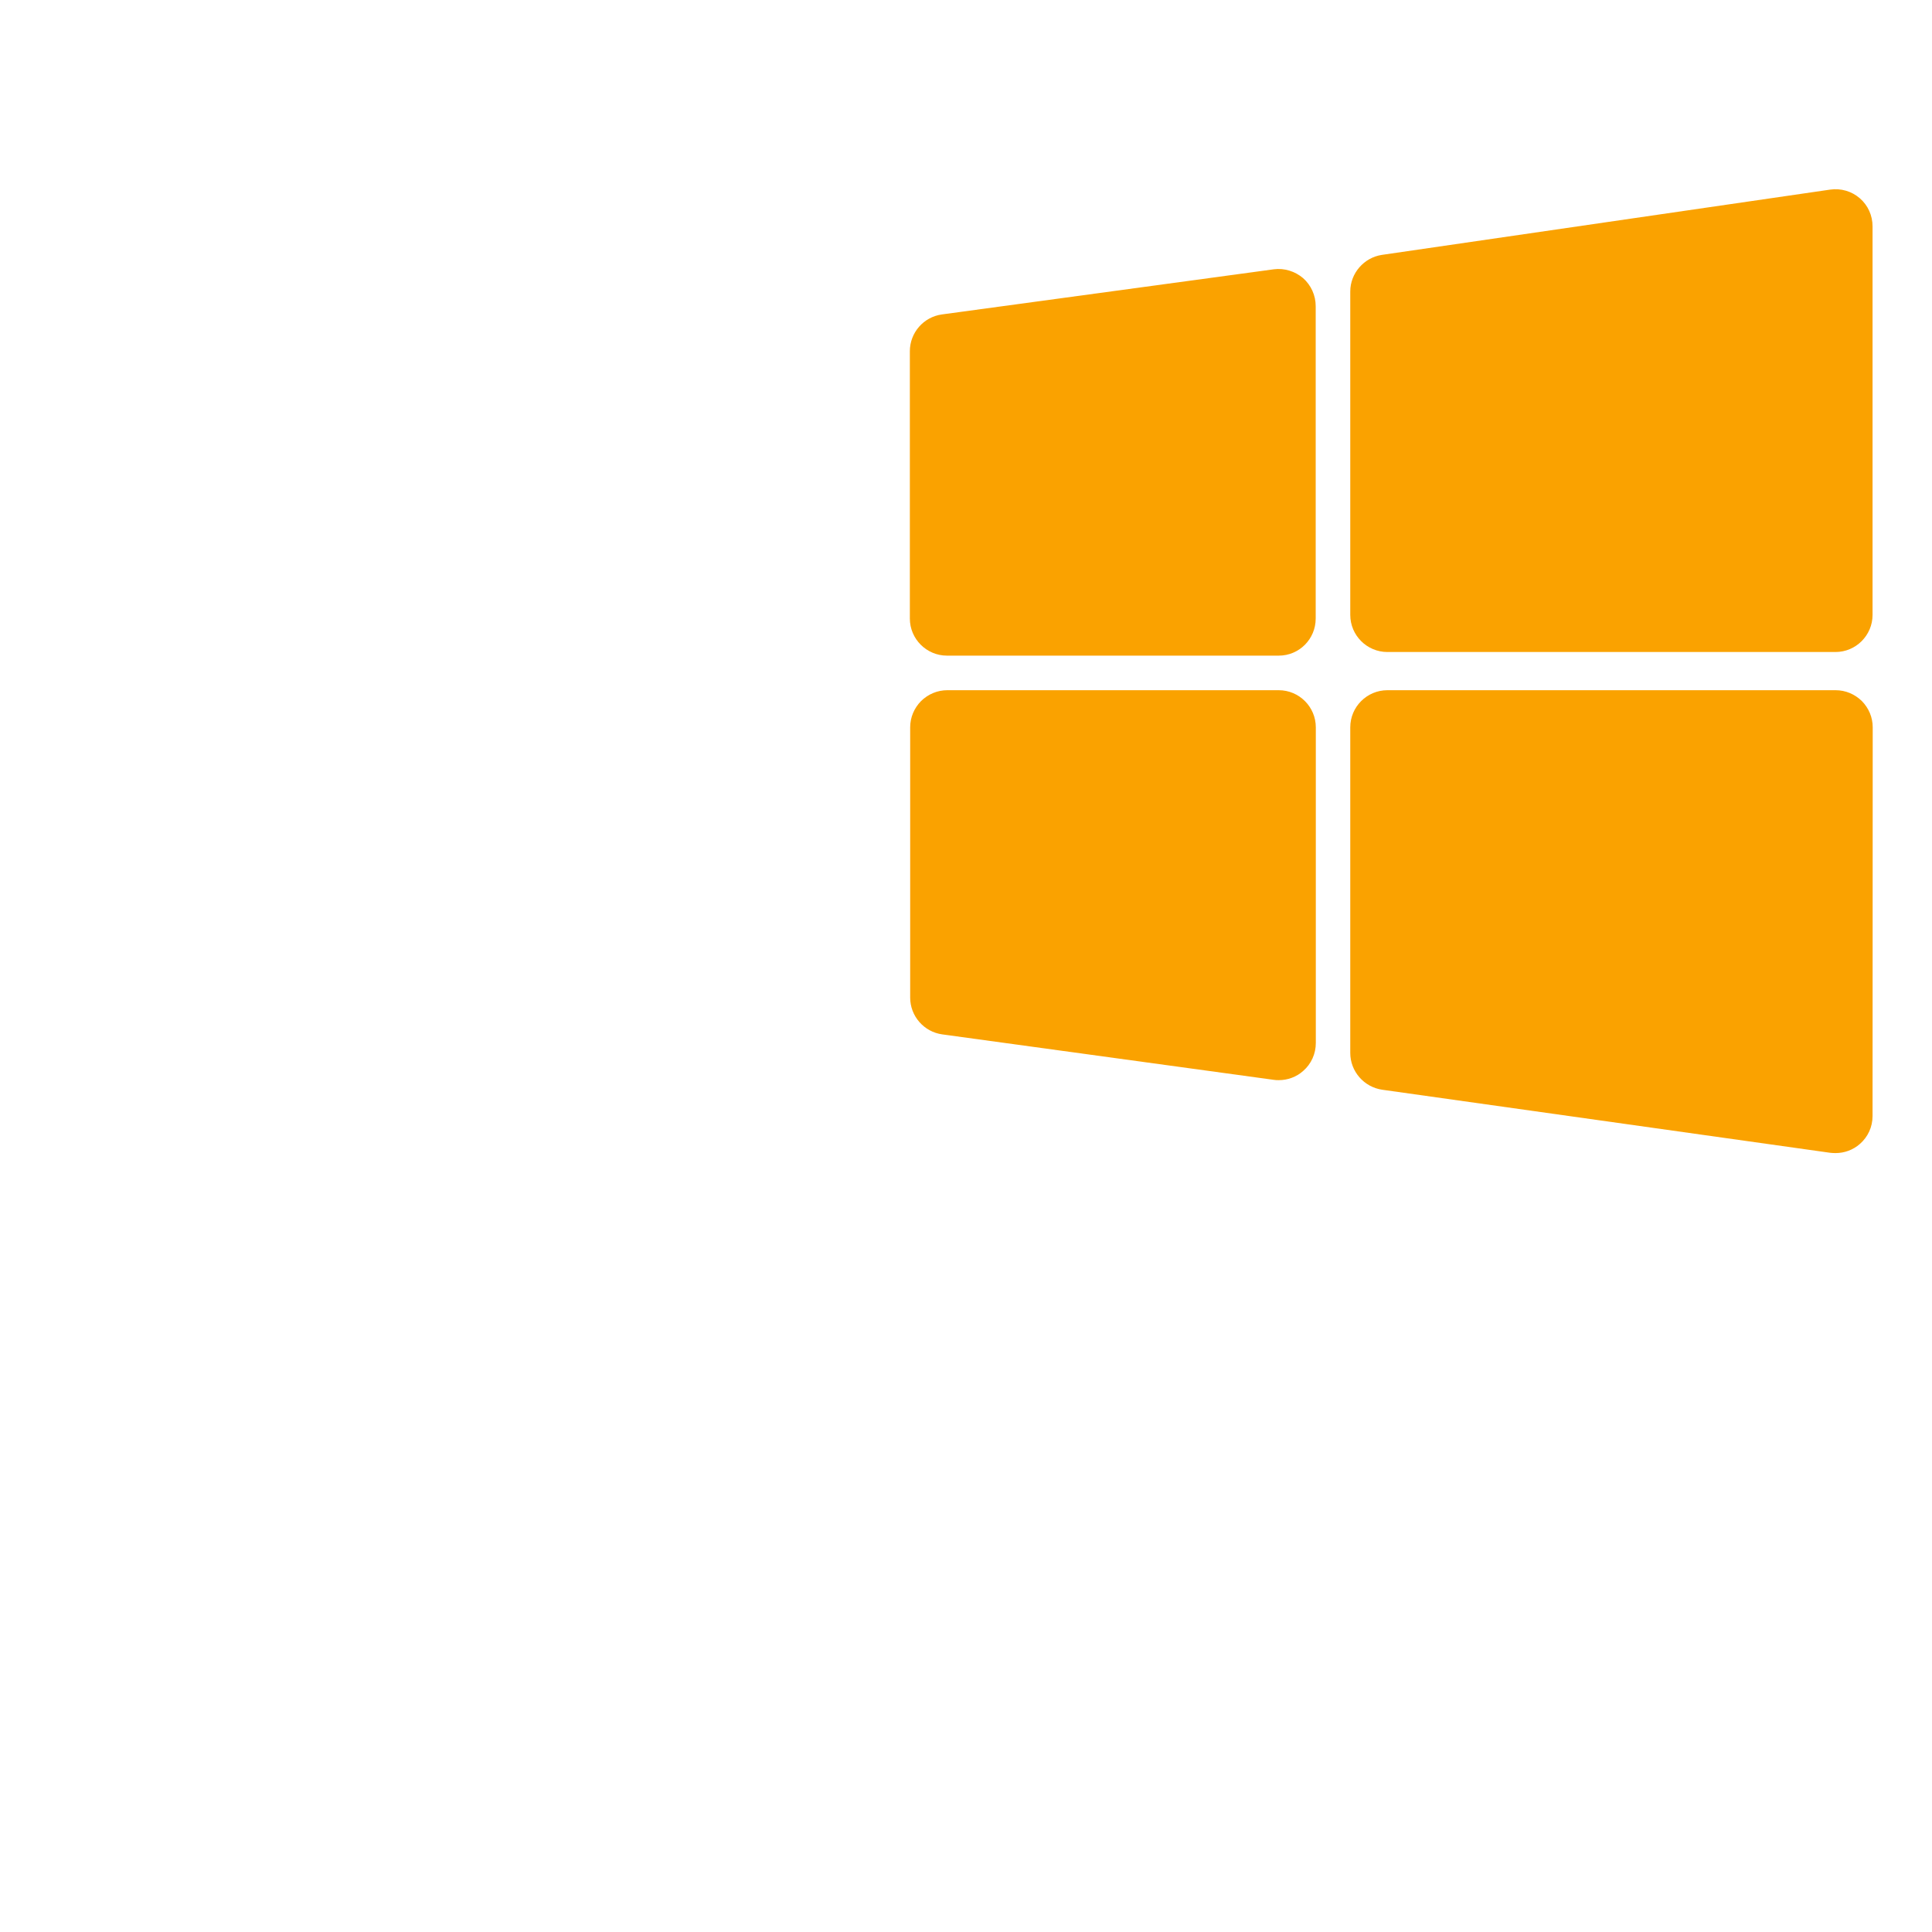
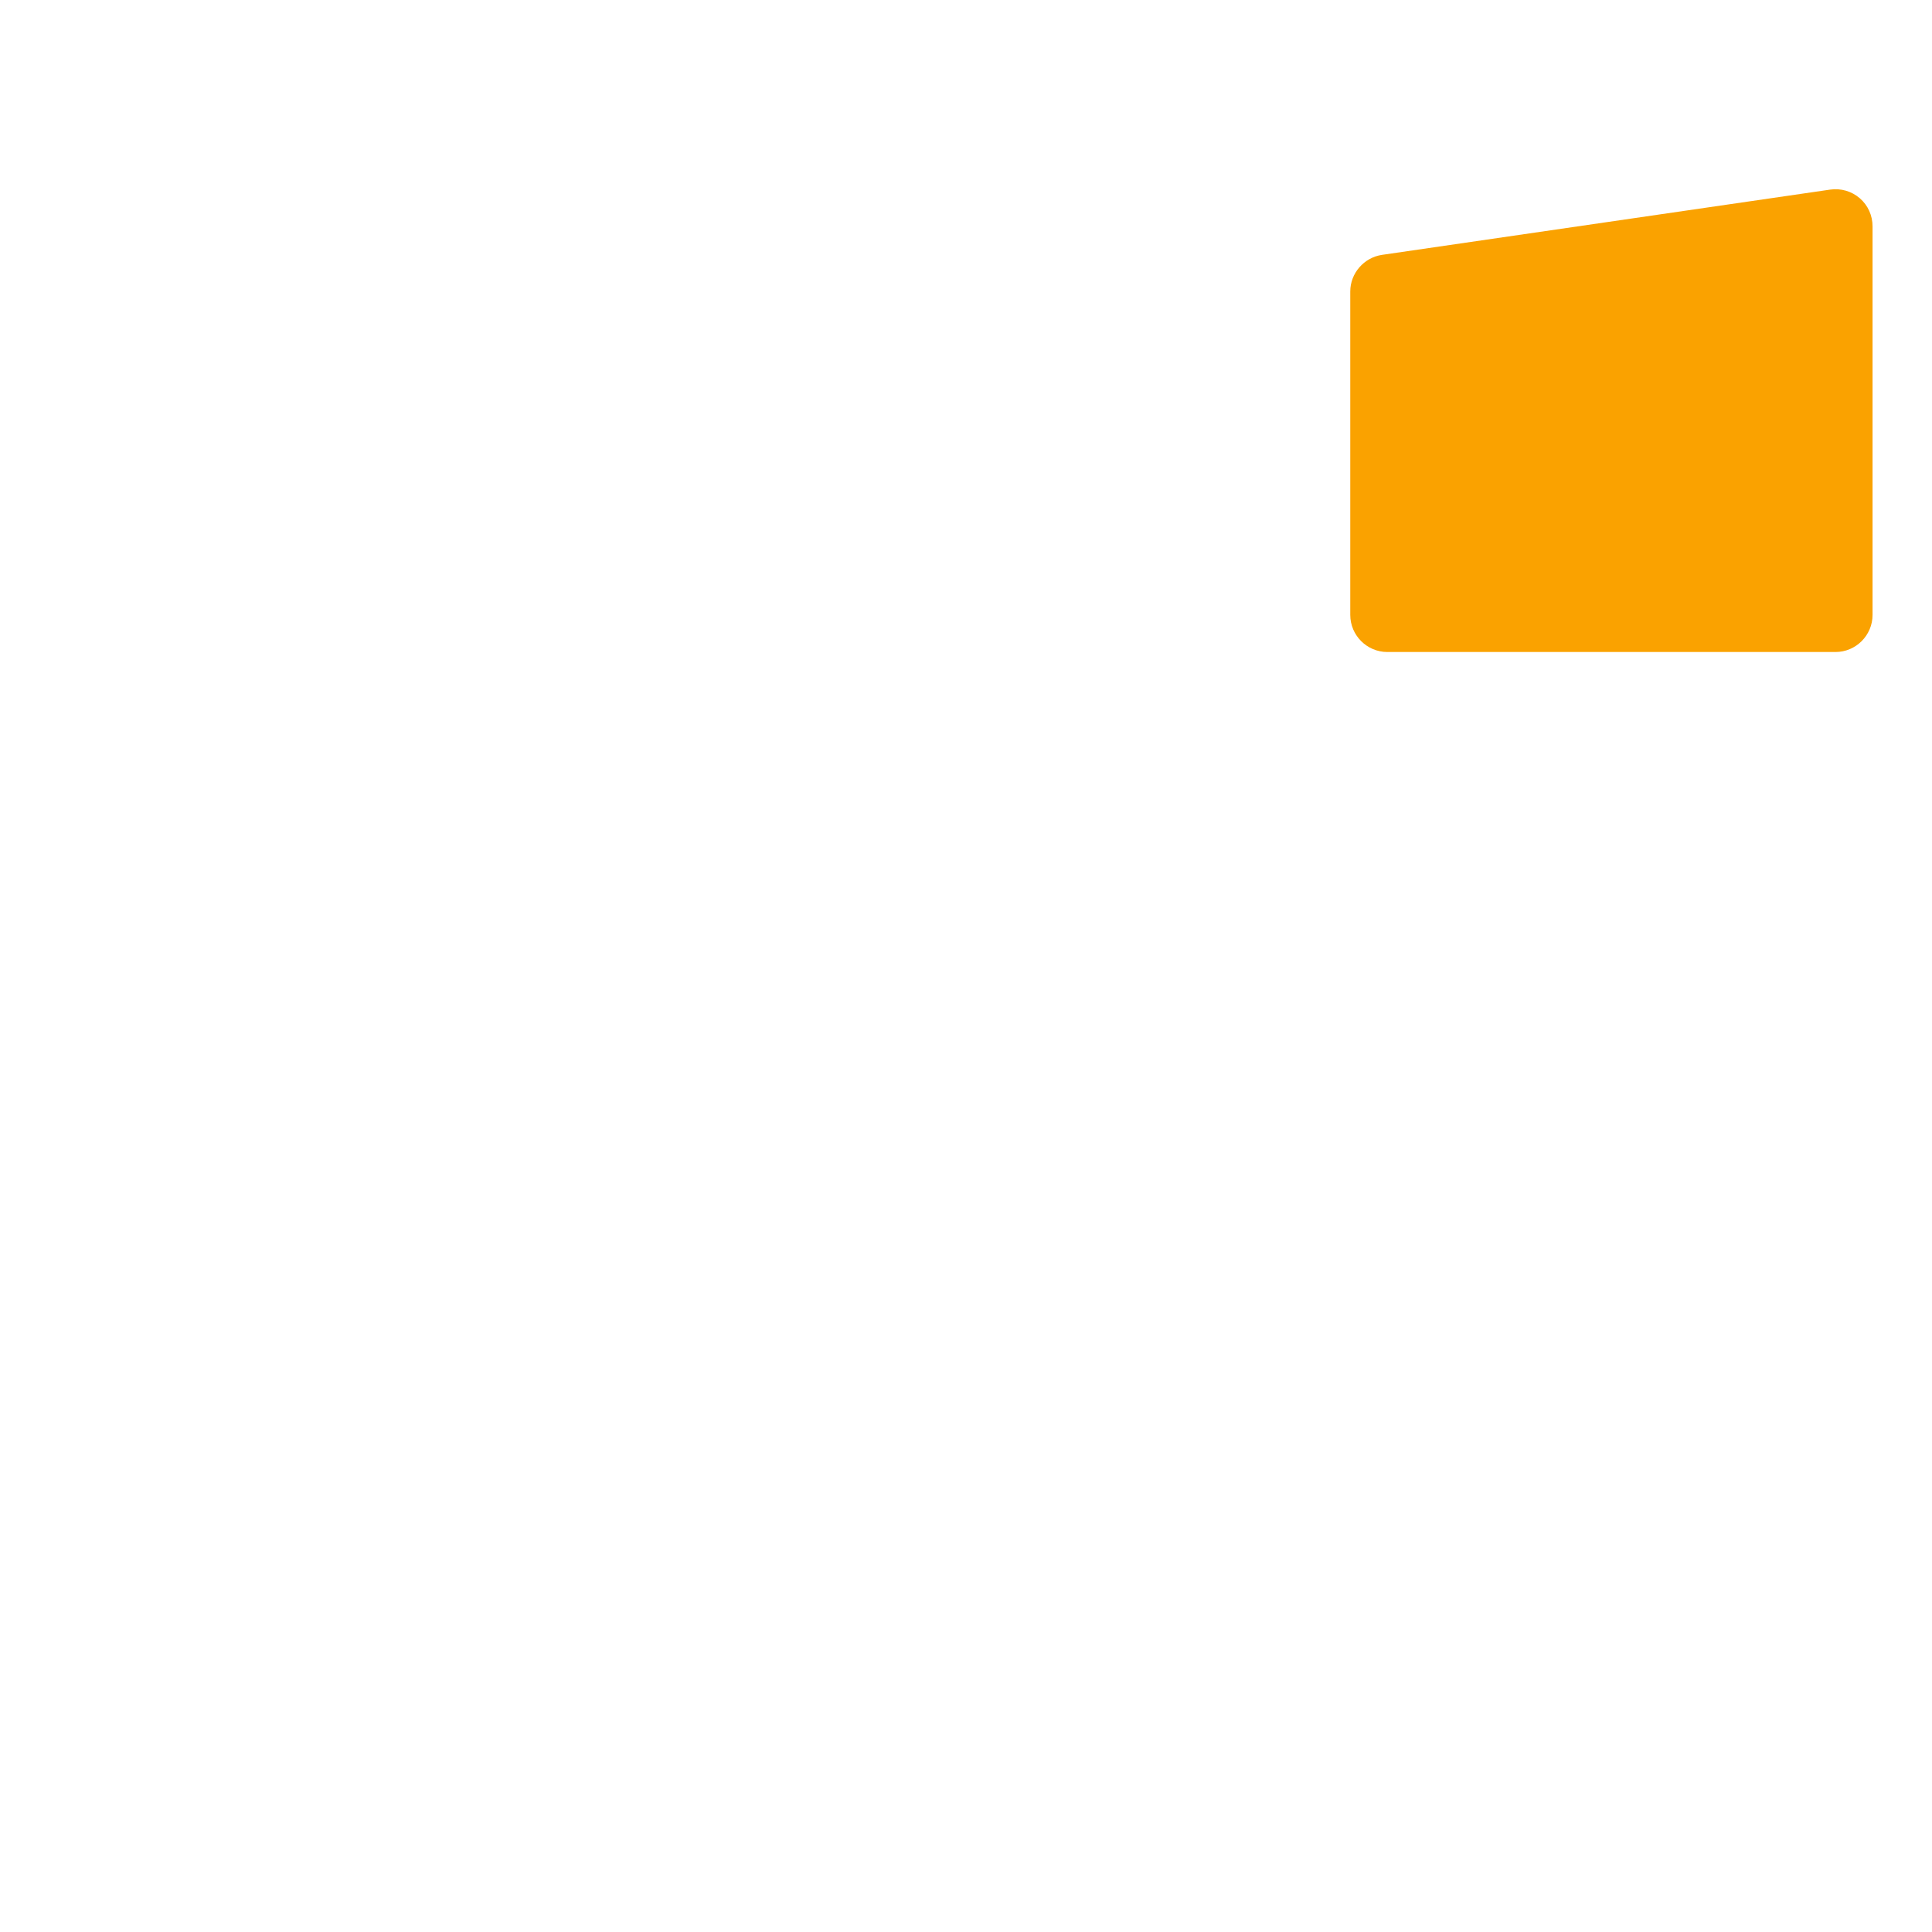
<svg xmlns="http://www.w3.org/2000/svg" width="64" zoomAndPan="magnify" viewBox="0 0 48 48" height="64" preserveAspectRatio="xMidYMid meet" version="1.2">
  <defs>
    <clipPath id="79fd7c035e">
      <path d="M 33 4.703 L 46.848 4.703 L 46.848 17 L 33 17 Z M 33 4.703 " />
    </clipPath>
    <clipPath id="d3296c51b3">
-       <path d="M 22.605 6 L 33 6 L 33 17 L 22.605 17 Z M 22.605 6 " />
-     </clipPath>
+       </clipPath>
    <clipPath id="85f4b6015e">
-       <path d="M 22.605 17 L 33 17 L 33 27 L 22.605 27 Z M 22.605 17 " />
+       <path d="M 22.605 17 L 33 17 L 33 27 Z M 22.605 17 " />
    </clipPath>
    <clipPath id="b1d15bb780">
-       <path d="M 33 17 L 46.848 17 L 46.848 28.945 L 33 28.945 Z M 33 17 " />
-     </clipPath>
+       </clipPath>
  </defs>
  <g id="c8c49f22c4">
    <g clip-rule="nonzero" clip-path="url(#79fd7c035e)">
      <path style=" stroke:none;fill-rule:nonzero;fill:#faa200;fill-opacity:1;" d="M 34.469 16.199 L 45.602 16.199 C 46.109 16.199 46.523 15.785 46.523 15.277 L 46.523 5.625 C 46.523 5.355 46.41 5.102 46.207 4.926 C 46.004 4.75 45.734 4.672 45.469 4.711 L 34.336 6.332 C 33.887 6.398 33.547 6.789 33.547 7.242 L 33.547 15.277 C 33.547 15.785 33.961 16.199 34.469 16.199 Z M 34.469 16.199 " />
    </g>
    <g clip-rule="nonzero" clip-path="url(#d3296c51b3)">
      <path style=" stroke:none;fill-rule:nonzero;fill:#faa200;fill-opacity:1;" d="M 23.527 16.289 L 31.77 16.289 C 32.277 16.289 32.688 15.879 32.688 15.367 L 32.688 7.605 C 32.688 7.34 32.574 7.086 32.375 6.91 C 32.172 6.738 31.906 6.656 31.645 6.691 L 23.402 7.812 C 22.945 7.875 22.605 8.266 22.605 8.727 L 22.605 15.367 C 22.605 15.875 23.02 16.289 23.527 16.289 Z M 23.527 16.289 " />
    </g>
    <g clip-rule="nonzero" clip-path="url(#85f4b6015e)">
-       <path style=" stroke:none;fill-rule:nonzero;fill:#faa200;fill-opacity:1;" d="M 31.77 17.148 L 23.535 17.148 C 23.289 17.148 23.059 17.246 22.883 17.418 C 22.711 17.594 22.613 17.824 22.613 18.07 L 22.613 24.785 C 22.613 25.246 22.957 25.637 23.41 25.699 L 31.645 26.828 C 31.688 26.836 31.73 26.836 31.77 26.836 C 31.992 26.836 32.207 26.758 32.375 26.609 C 32.578 26.434 32.691 26.18 32.691 25.914 L 32.691 18.07 C 32.691 17.562 32.277 17.148 31.77 17.148 Z M 31.77 17.148 " />
-     </g>
+       </g>
    <g clip-rule="nonzero" clip-path="url(#b1d15bb780)">
-       <path style=" stroke:none;fill-rule:nonzero;fill:#faa200;fill-opacity:1;" d="M 46.258 17.418 C 46.082 17.246 45.852 17.148 45.605 17.148 L 34.469 17.148 C 33.961 17.148 33.547 17.562 33.547 18.07 L 33.547 26.16 C 33.547 26.617 33.887 27.008 34.34 27.074 L 45.473 28.641 C 45.516 28.645 45.559 28.648 45.602 28.648 C 45.824 28.648 46.039 28.57 46.207 28.422 C 46.41 28.246 46.523 27.996 46.523 27.727 L 46.527 18.07 C 46.527 17.824 46.43 17.594 46.258 17.418 Z M 46.258 17.418 " />
-     </g>
+       </g>
  </g>
</svg>